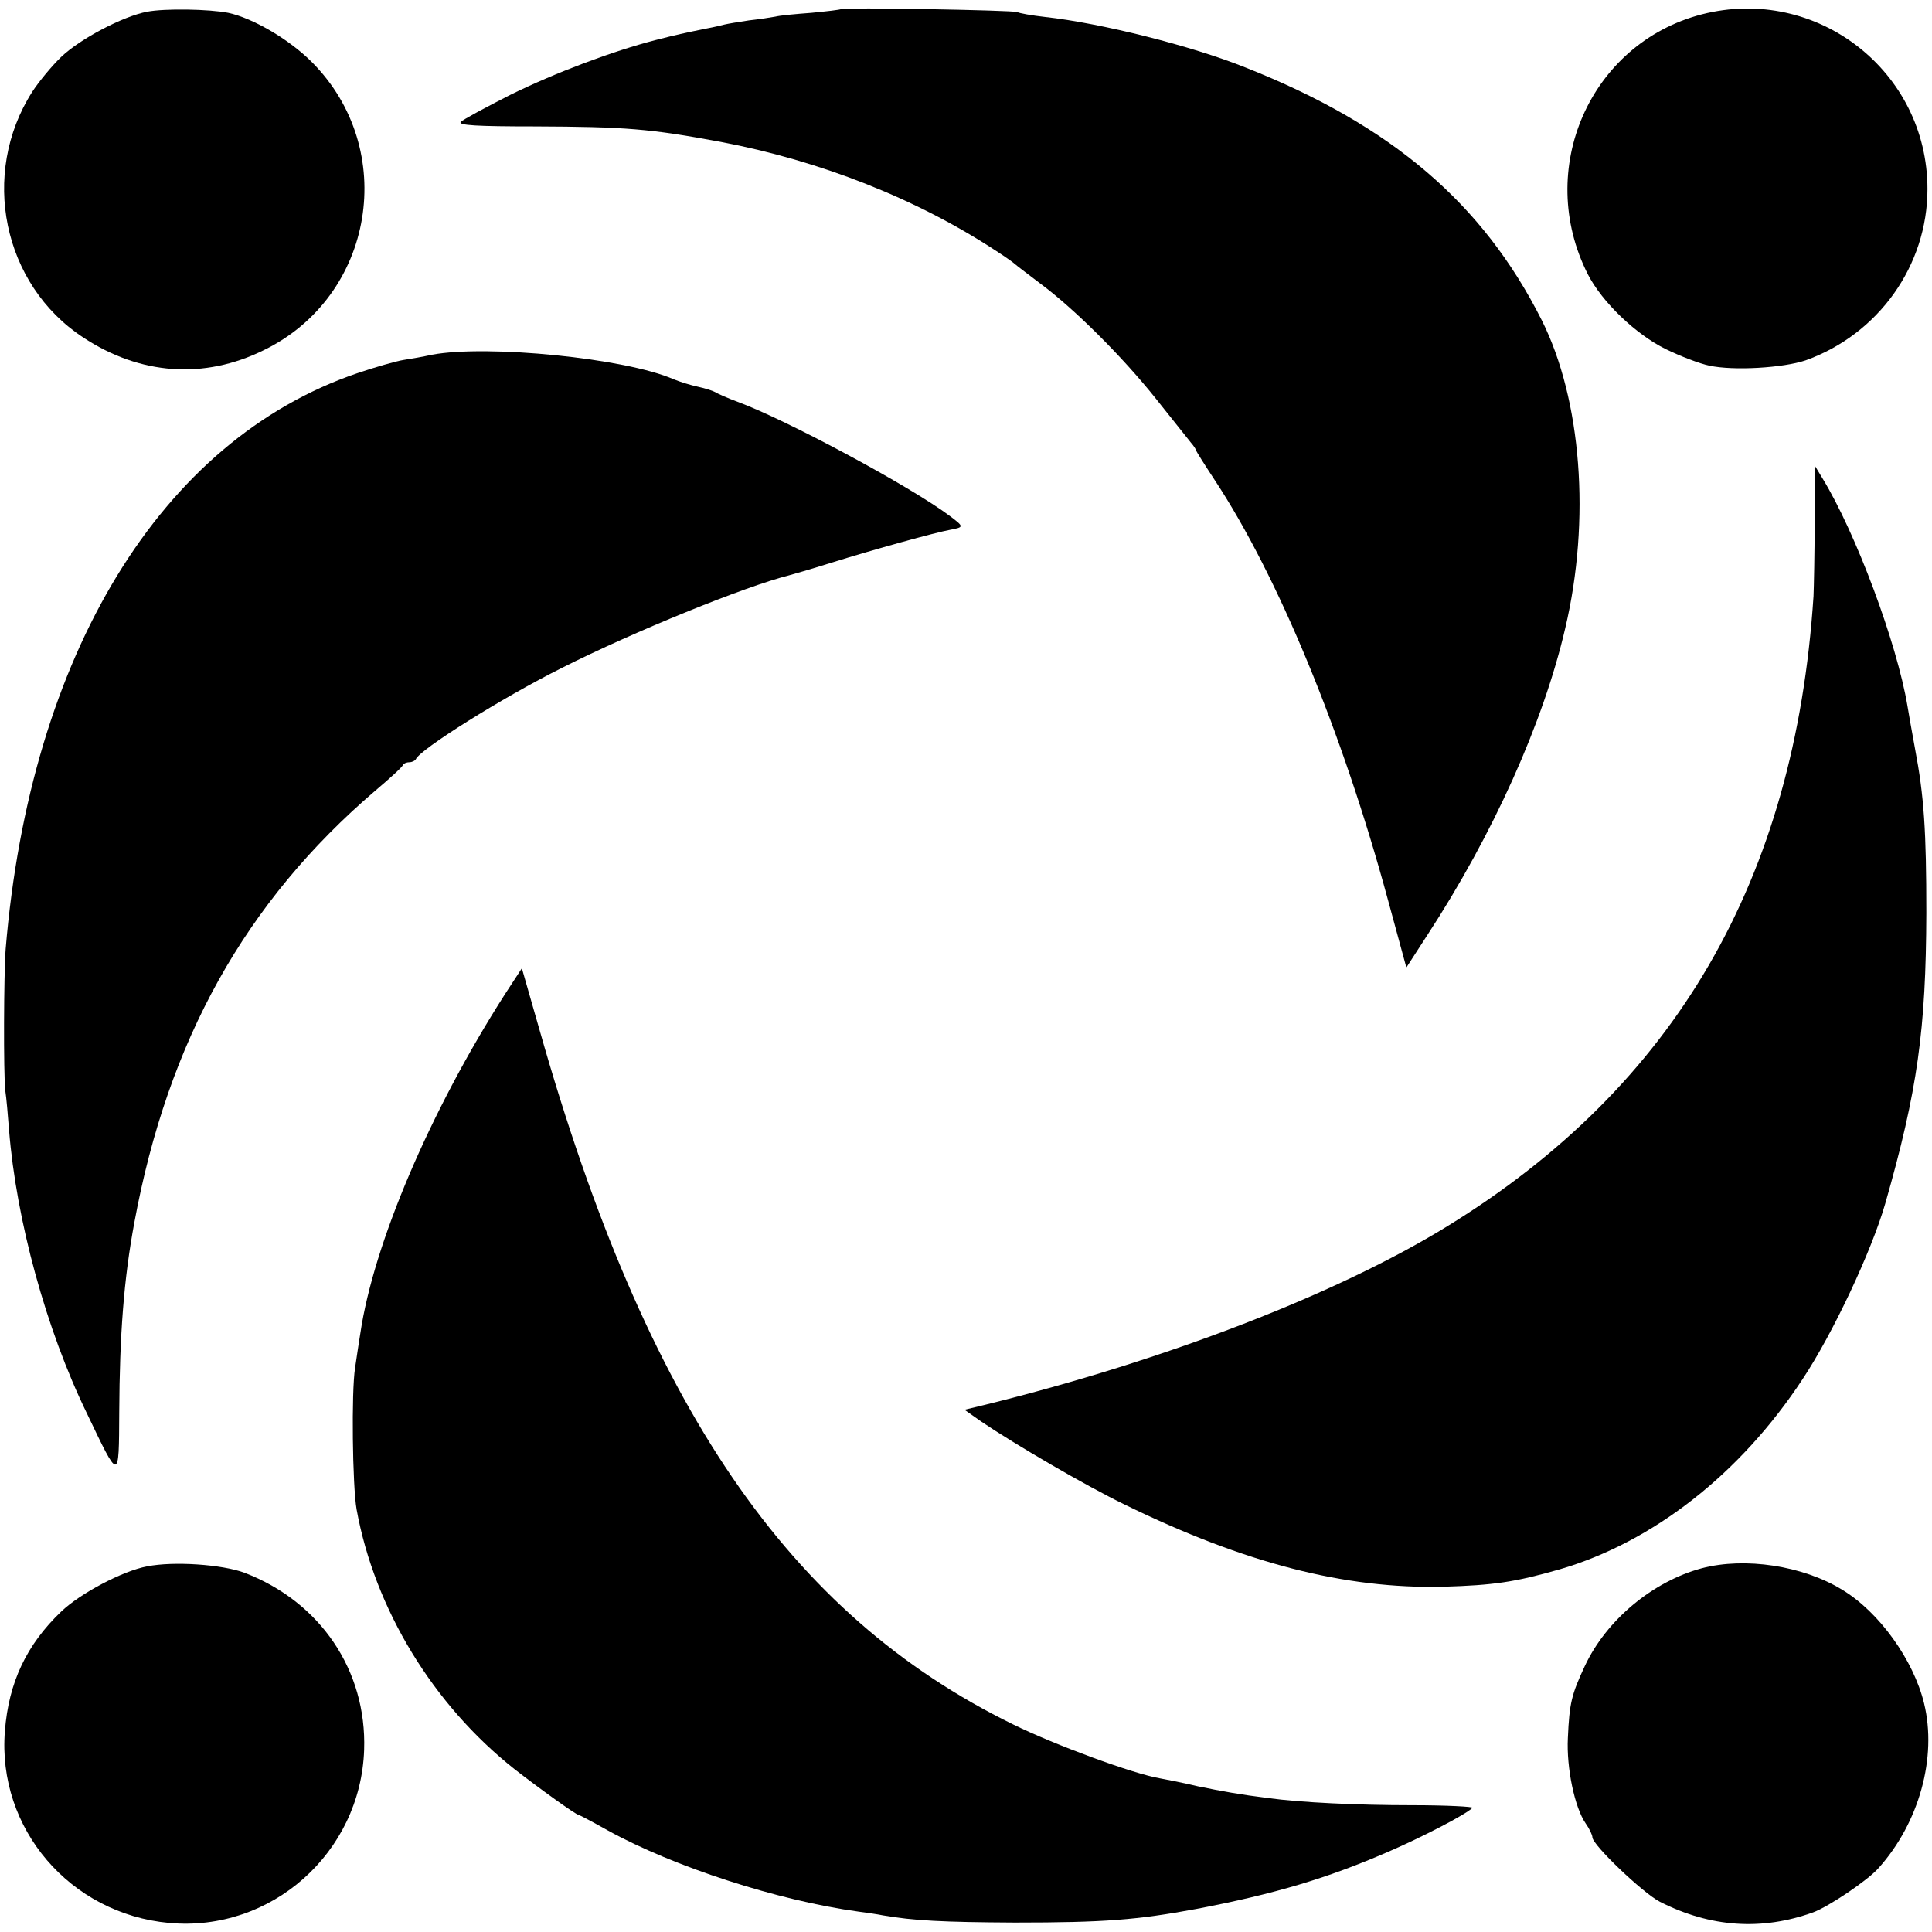
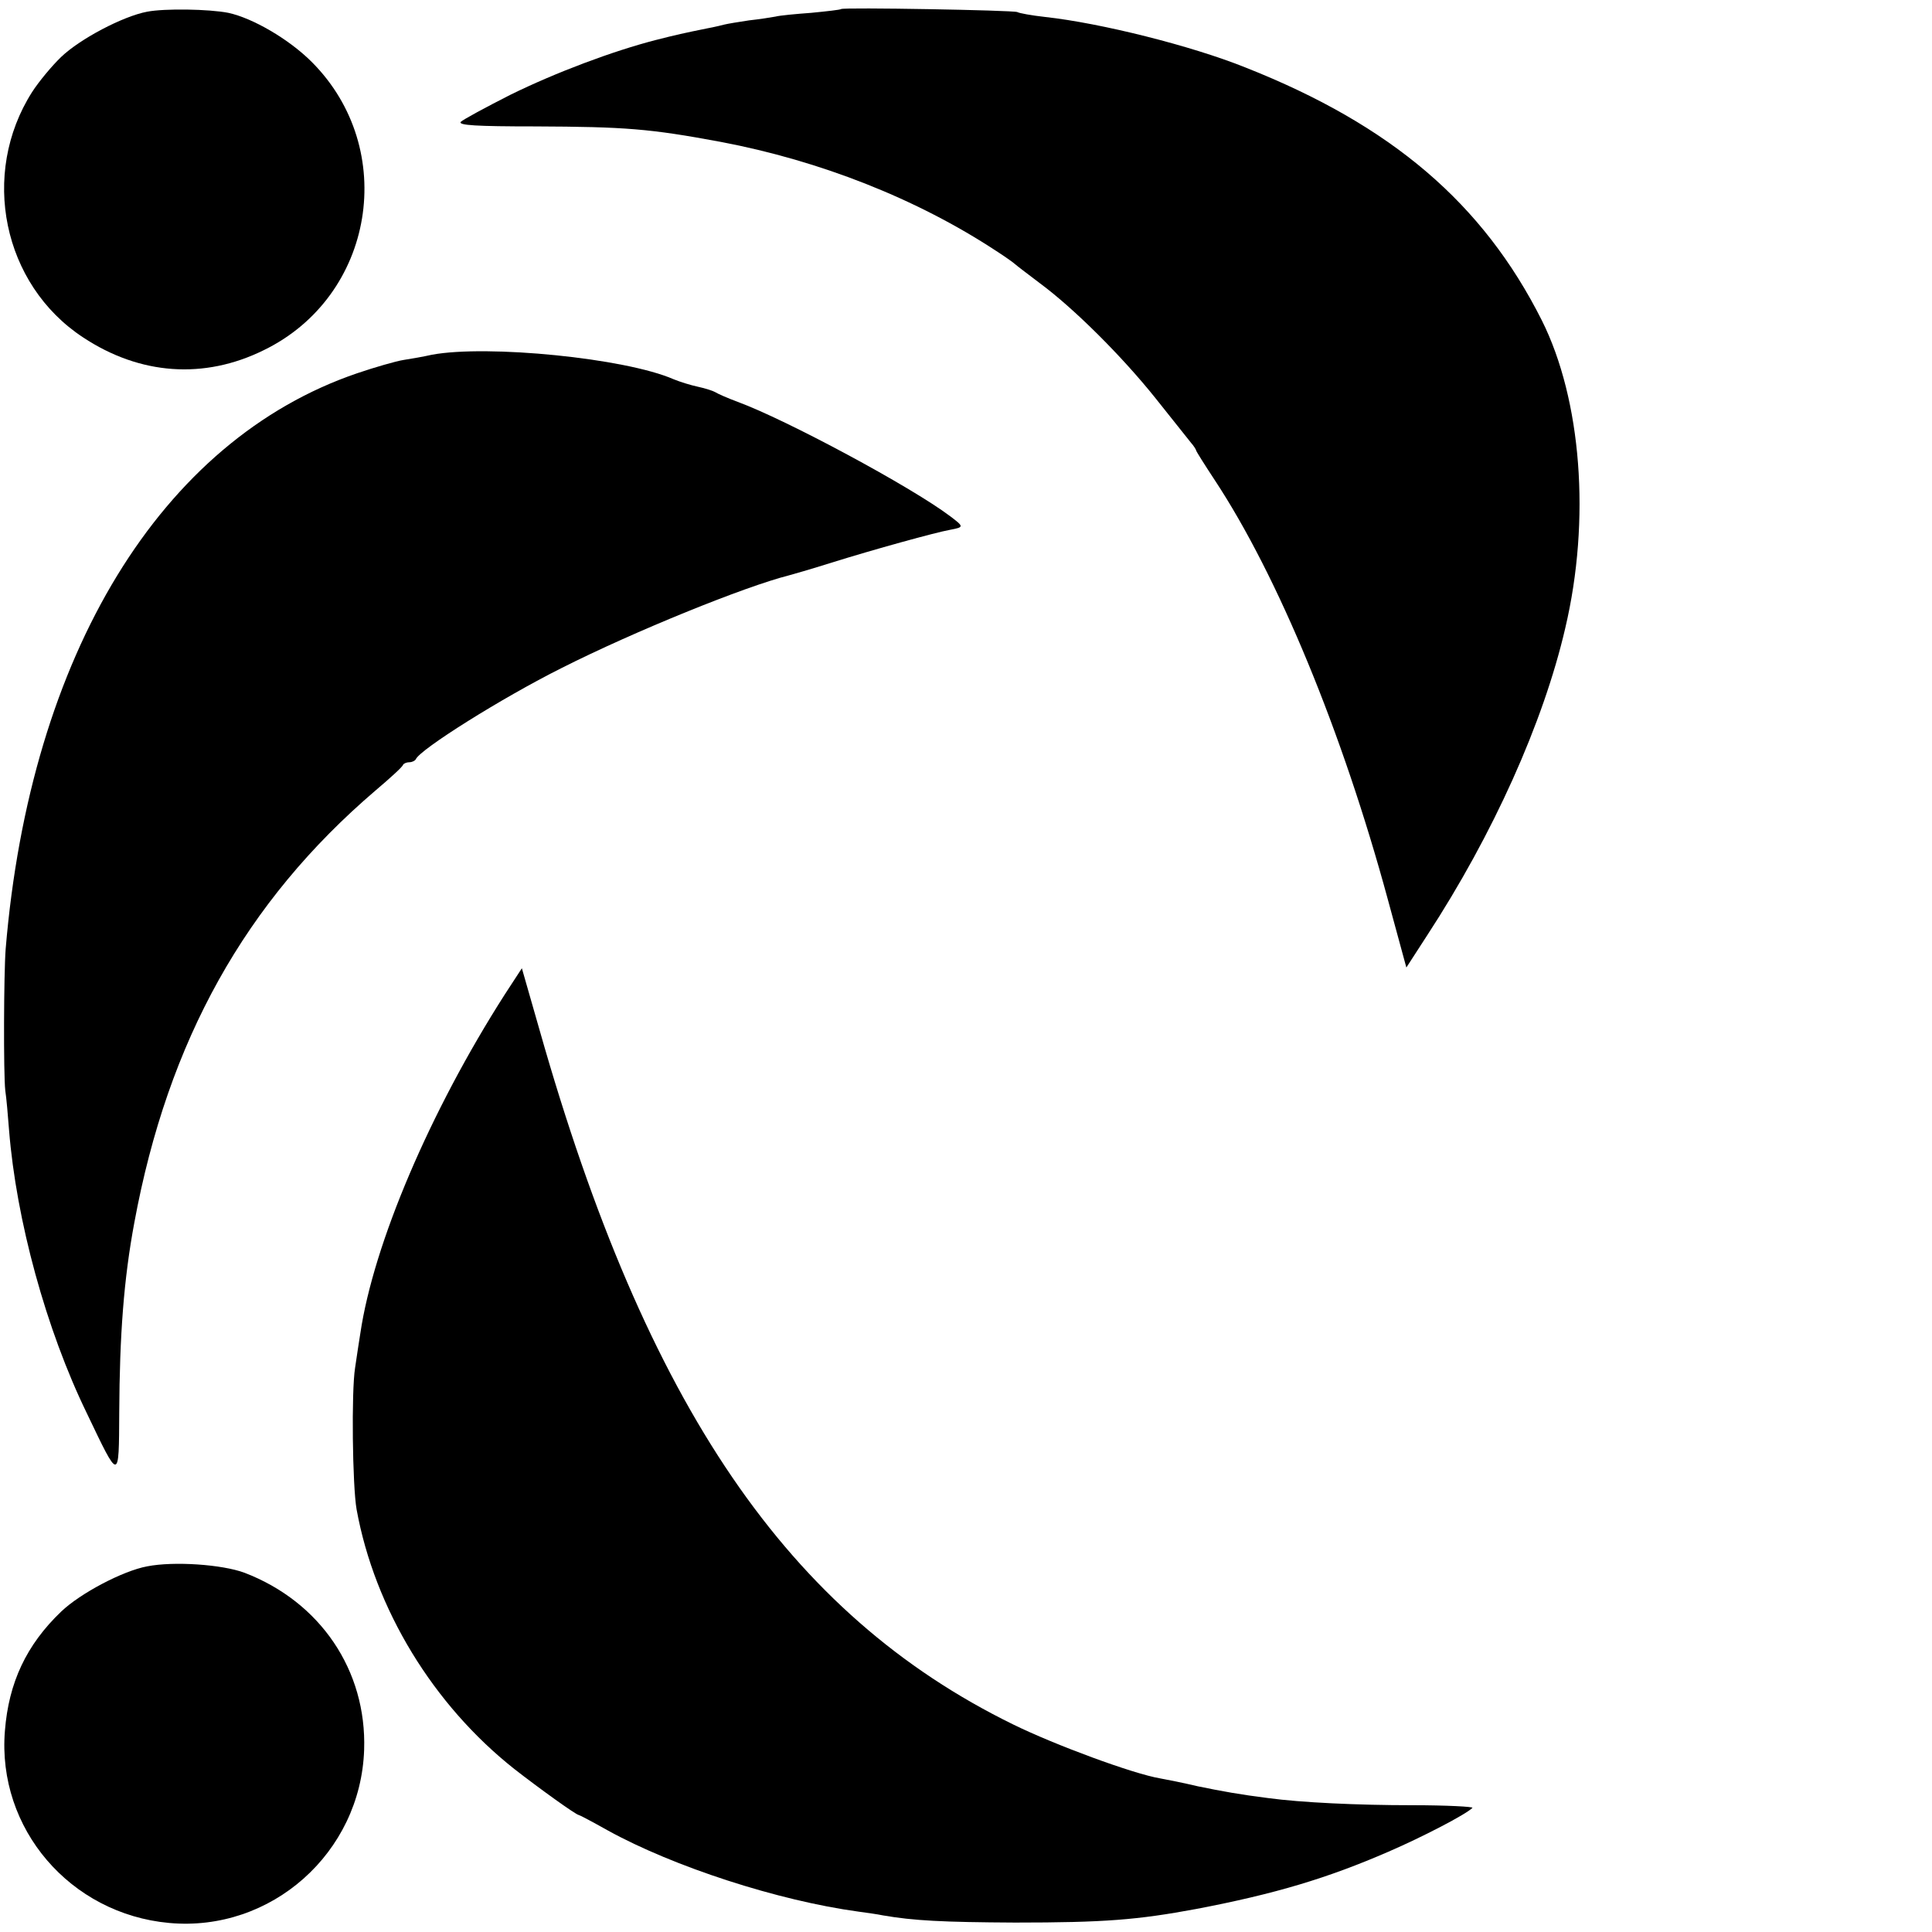
<svg xmlns="http://www.w3.org/2000/svg" version="1.0" width="512pt" height="512pt" viewBox="0 0 512 512" preserveAspectRatio="xMidYMid meet">
  <g transform="translate(0,512) scale(0.1,-0.1)" fill="#000000" stroke="none">
    <path d="M390 5089 c-64 -12 -178 -72 -228 -120 -24 -23 -59 -65 -77 -93 -138 -217 -78 -510 135 -650 151 -100 321 -112 479 -34 294 143 358 533 127 764 -60 60 -156 116 -221 130 -51 10 -168 12 -215 3z" />
    <path d="M2229 5096 c-2 -2 -38 -6 -79 -10 -41 -3 -84 -7 -95 -10 -11 -2 -42 -7 -70 -10 -27 -4 -57 -9 -65 -11 -8 -2 -28 -7 -45 -10 -64 -13 -82 -17 -137 -31 -113 -29 -265 -86 -385 -145 -67 -34 -126 -66 -132 -72 -7 -9 41 -12 197 -12 240 -1 304 -6 492 -41 264 -50 520 -151 730 -289 25 -16 47 -32 50 -35 3 -3 32 -25 65 -50 92 -68 219 -195 307 -305 44 -55 86 -108 94 -118 8 -9 14 -19 14 -21 0 -2 22 -37 49 -78 167 -253 338 -666 459 -1112 l49 -180 55 85 c175 268 308 564 366 814 68 288 43 606 -62 816 -156 310 -398 517 -785 670 -144 58 -385 118 -531 134 -36 4 -69 10 -74 13 -10 5 -461 13 -467 8z" />
-     <path d="M4510 5082 c-297 -77 -443 -411 -302 -689 38 -74 127 -159 206 -198 39 -19 91 -39 116 -44 64 -14 196 -6 255 14 193 69 323 251 323 454 0 313 -294 541 -598 463z" />
+     <path d="M4510 5082 z" />
    <path d="M1145 4180 c-22 -5 -56 -11 -76 -14 -19 -3 -75 -19 -122 -35 -520 -177 -867 -745 -932 -1526 -5 -65 -6 -330 -1 -375 3 -19 7 -66 10 -105 19 -238 98 -528 206 -750 87 -182 85 -182 86 2 1 205 12 353 40 503 89 482 294 850 639 1145 39 33 72 63 73 68 2 4 10 7 17 7 7 0 15 4 17 8 11 26 227 162 387 242 192 97 486 216 601 245 8 2 60 17 114 34 112 35 275 80 314 87 37 7 37 8 0 36 -105 79 -435 256 -563 303 -27 10 -54 22 -60 26 -5 3 -26 10 -45 14 -19 4 -48 13 -65 20 -128 56 -493 92 -640 65z" />
-     <path d="M4809 3735 c0 -82 -2 -170 -3 -195 -49 -751 -366 -1298 -971 -1670 -291 -179 -746 -355 -1225 -473 l-54 -13 44 -31 c90 -61 277 -170 380 -220 319 -156 584 -224 845 -218 133 4 189 12 308 46 247 72 479 253 644 504 81 122 183 340 219 465 86 300 108 463 109 770 0 219 -6 310 -30 436 -8 44 -17 94 -20 113 -28 167 -137 459 -225 603 l-20 33 -1 -150z" />
    <path d="M1338 2485 c-199 -311 -348 -662 -383 -898 -3 -17 -9 -59 -14 -92 -10 -62 -7 -313 4 -375 48 -264 203 -518 418 -688 64 -50 164 -122 171 -122 2 0 36 -18 77 -41 174 -96 451 -186 664 -215 22 -3 51 -7 65 -10 81 -14 158 -18 350 -19 237 0 324 7 480 36 210 40 349 82 510 152 88 38 206 99 222 116 4 3 -68 7 -160 7 -144 0 -294 7 -382 19 -72 9 -122 18 -185 31 -38 9 -83 18 -100 21 -72 12 -280 89 -390 143 -596 292 -972 843 -1255 1840 l-47 164 -45 -69z" />
    <path d="M390 969 c-65 -12 -178 -72 -228 -120 -92 -88 -139 -188 -149 -316 -21 -259 173 -485 435 -509 271 -25 508 186 517 459 7 210 -116 392 -317 469 -59 22 -187 31 -258 17z" />
-     <path d="M4510 964 c-130 -35 -253 -137 -310 -259 -35 -75 -41 -98 -45 -191 -4 -79 18 -184 47 -226 10 -14 18 -31 18 -37 0 -20 134 -148 179 -171 134 -68 270 -77 406 -28 41 15 145 85 173 117 108 120 156 294 121 437 -28 115 -119 242 -217 301 -104 64 -258 87 -372 57z" />
  </g>
</svg>